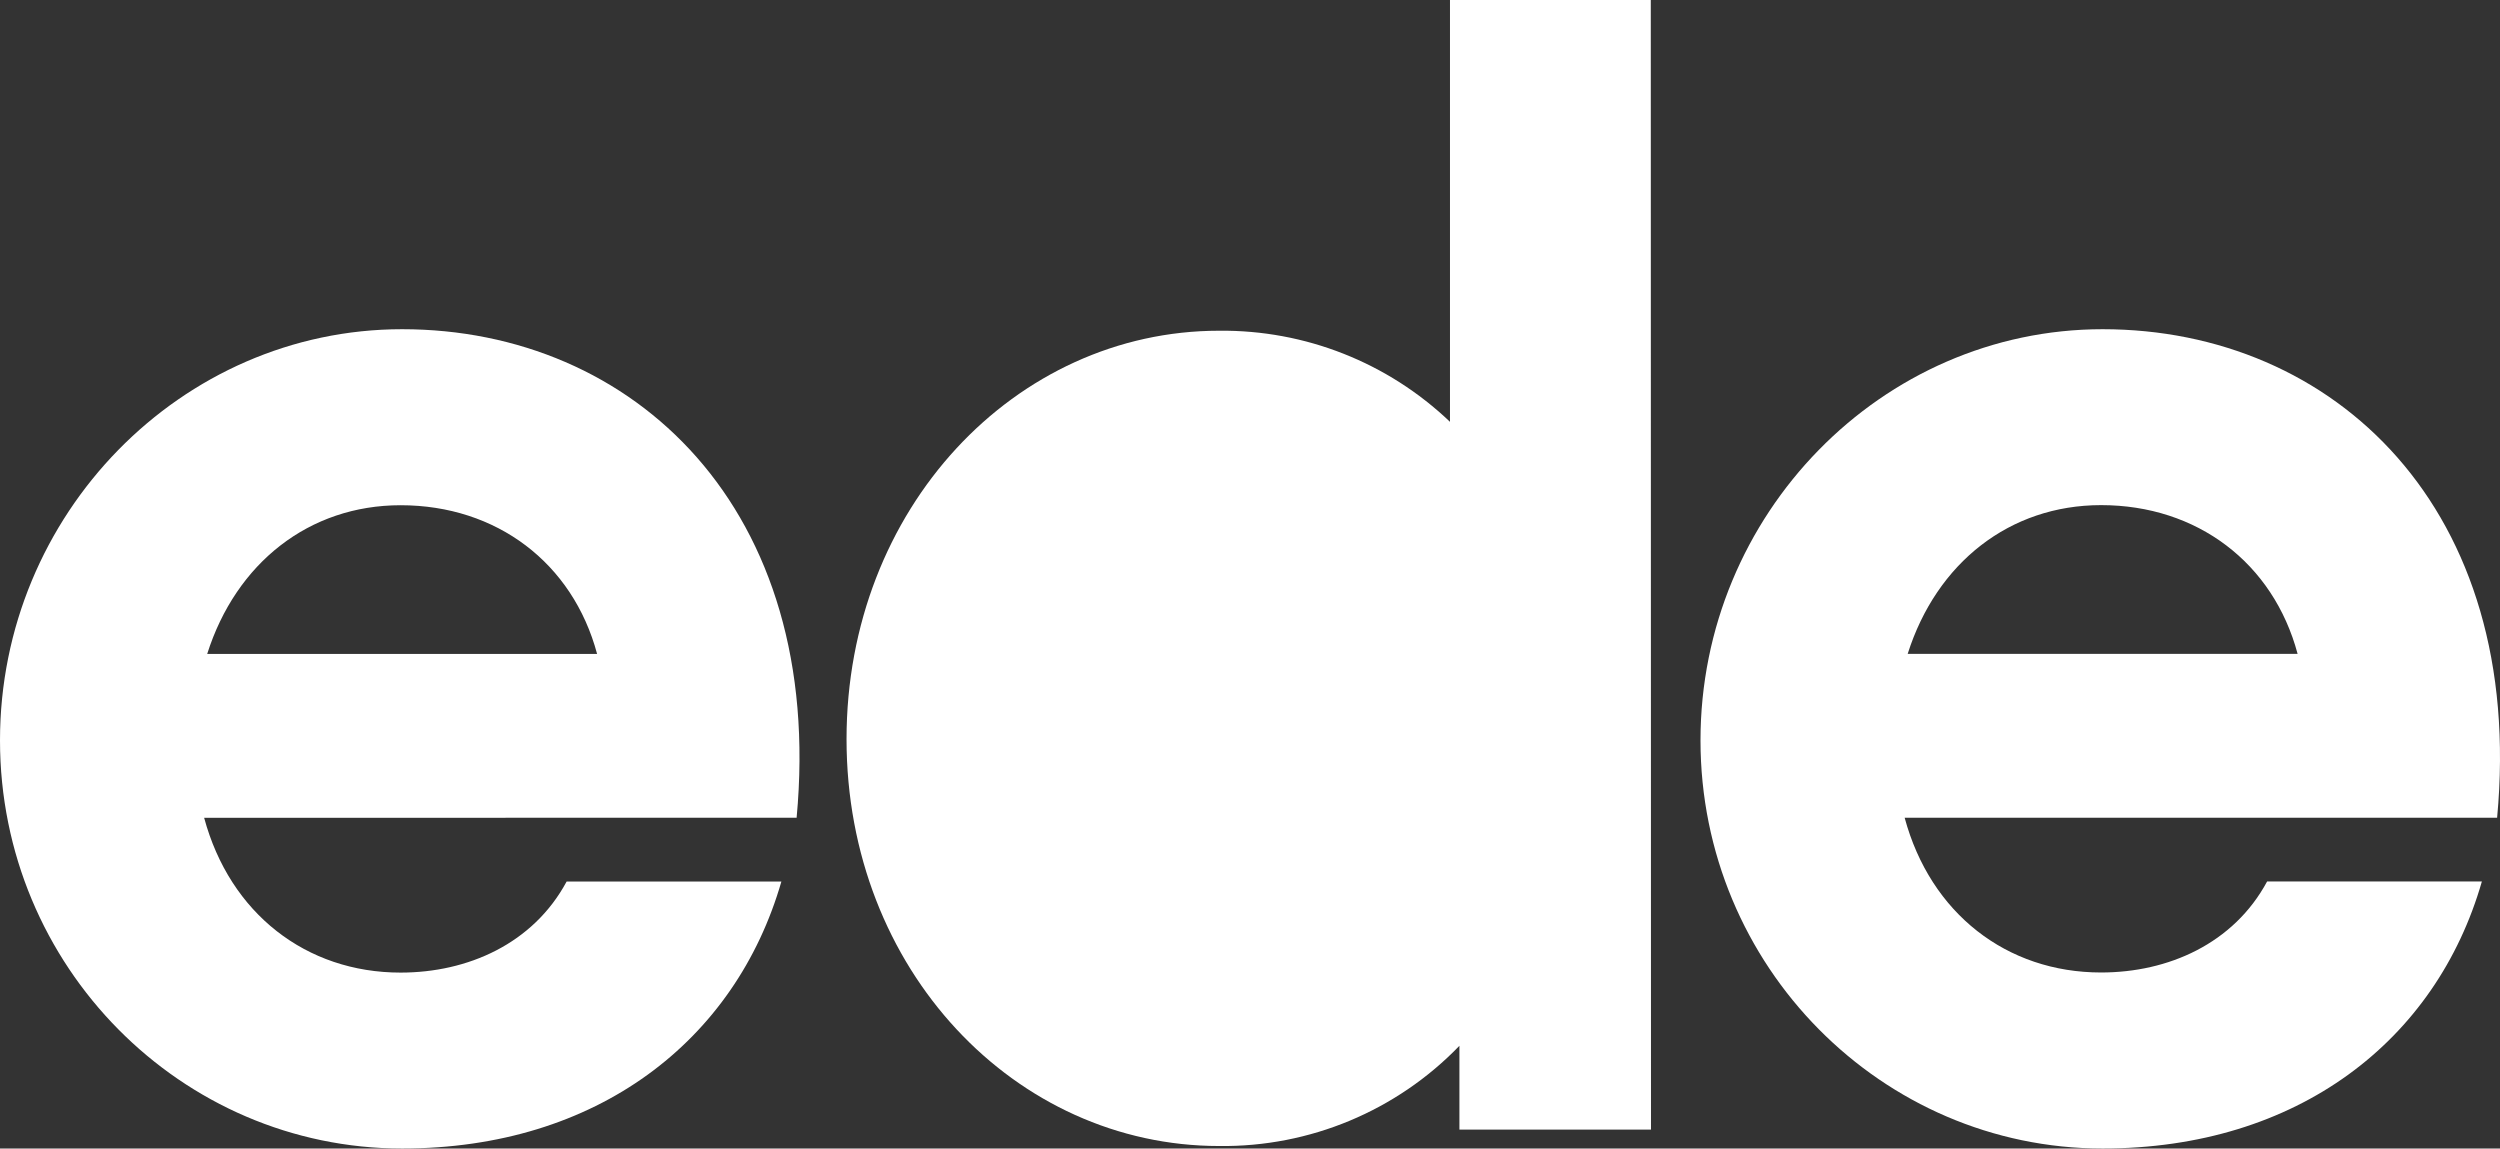
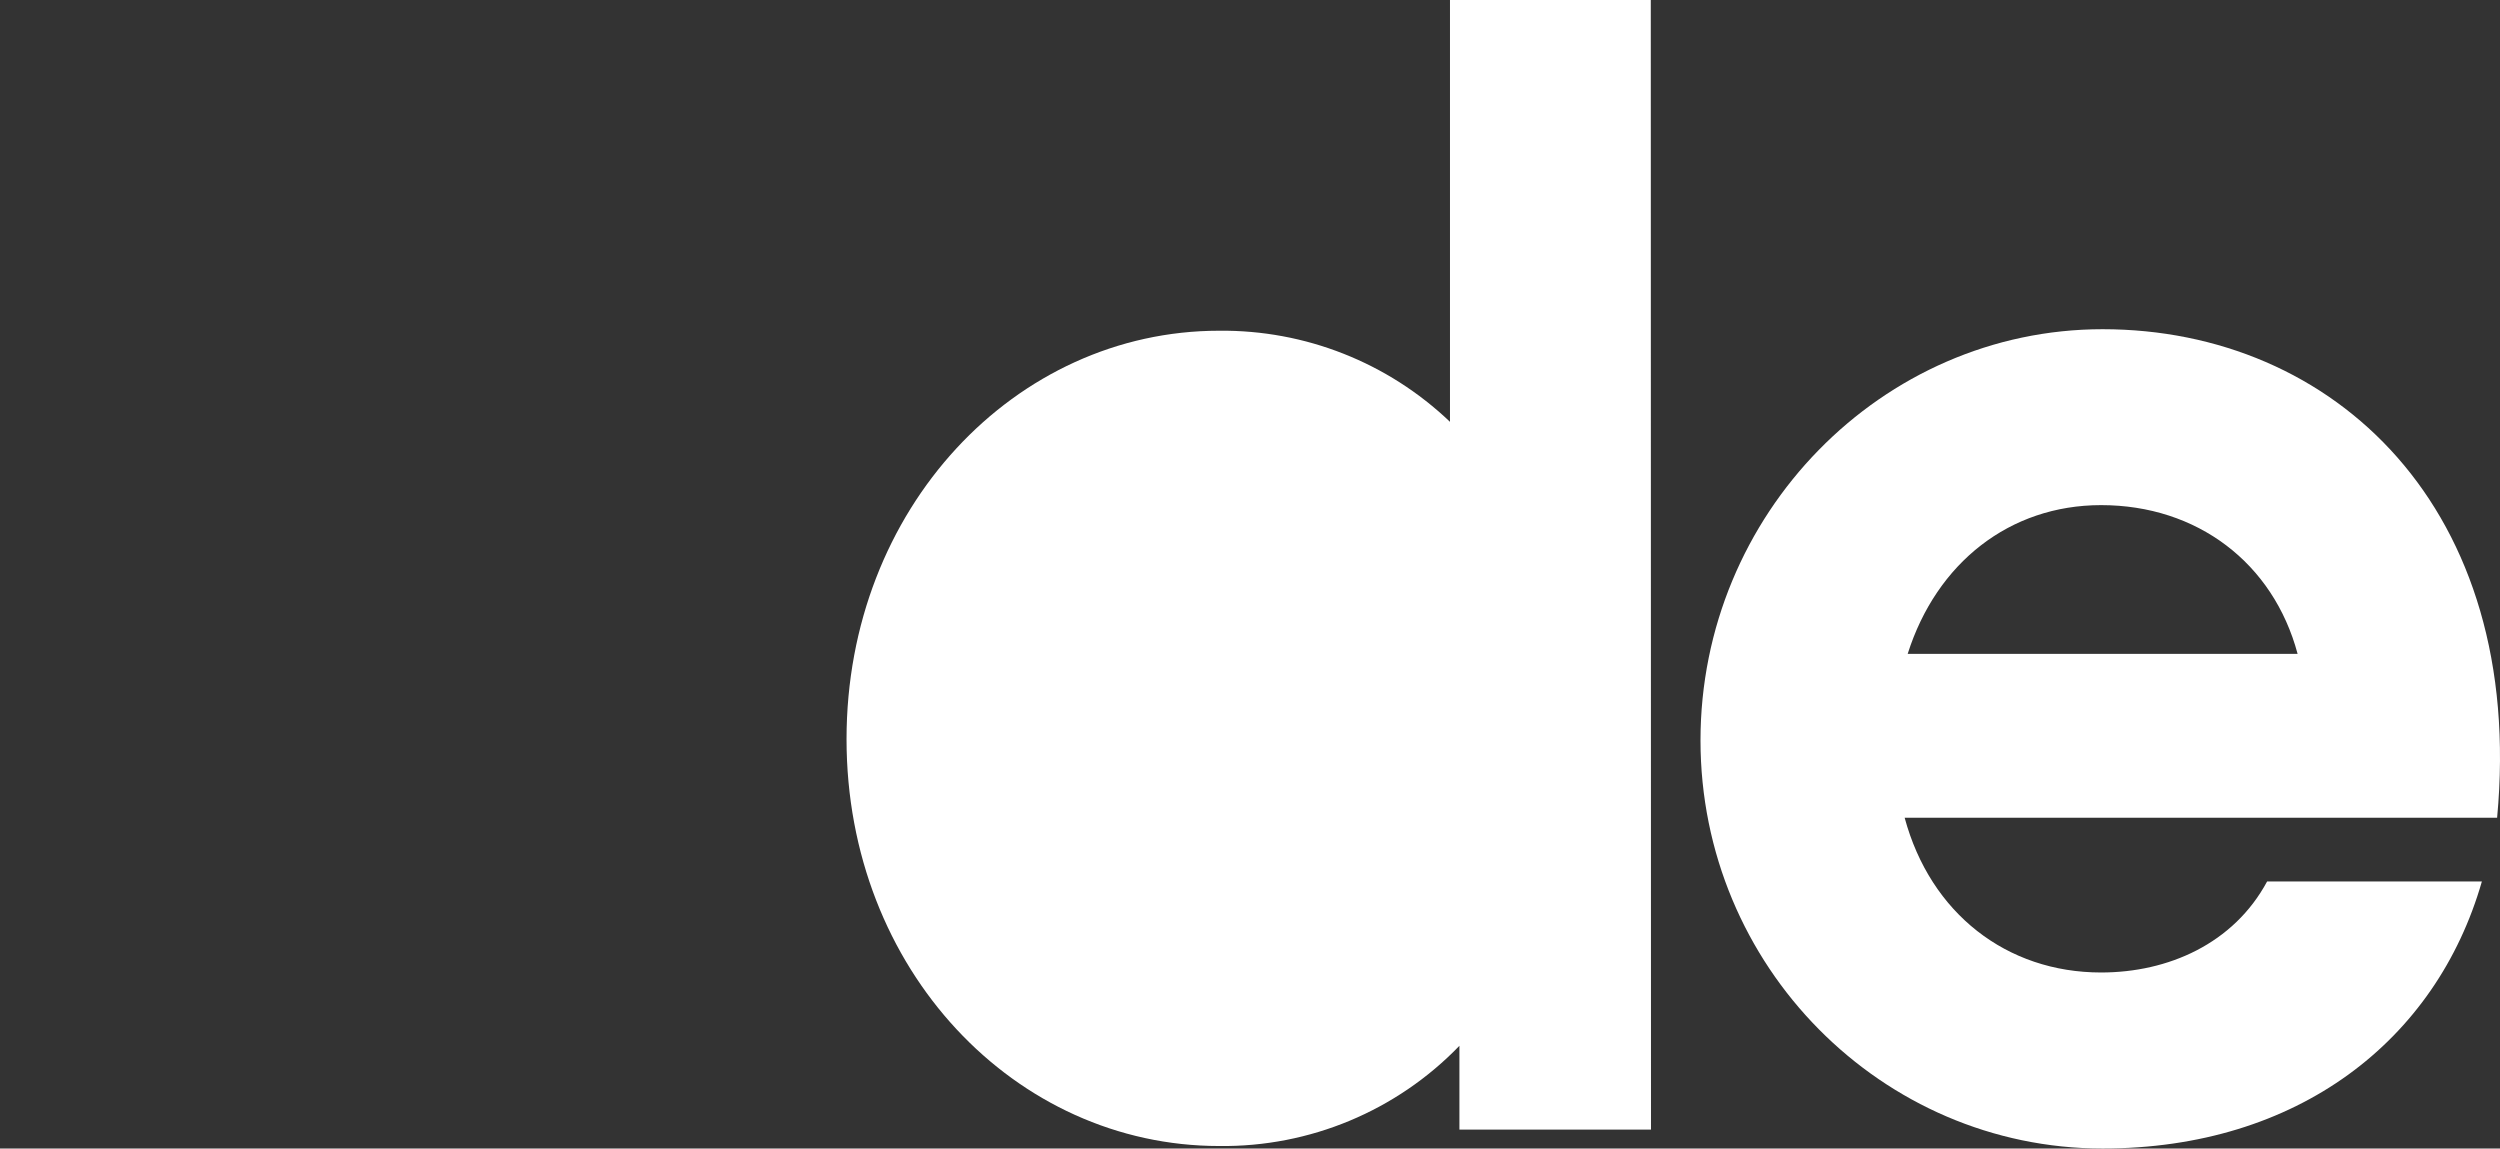
<svg xmlns="http://www.w3.org/2000/svg" width="1010px" height="464px" viewBox="0 0 1010 464" version="1.1">
  <rect x="0" y="0" width="1010" height="464" fill="#333333" stroke="none" />
  <title>Group 23</title>
  <g id="Page-1" stroke="none" stroke-width="1" fill="none" fill-rule="evenodd">
    <g id="Artboard" transform="translate(-16, -254)" fill="#FFFFFF" fill-rule="nonzero">
      <g id="Group-23" transform="translate(16, 254)">
-         <path d="M241.228,264.191 C231.38,227.408 200.606,204.113 161.851,204.113 C124.922,204.113 95.379,227.408 83.706,264.191 L241.228,264.191 Z M82.475,330.399 C92.917,369.042 123.691,392.929 161.851,392.929 C188.933,392.929 215.377,381.303 228.918,356.147 L315.68,356.147 C297.131,420.453 241.228,464 162.446,464 C73.221,464 0,390.435 0,299.113 C0,207.791 73.221,133 162.446,133 C255.829,133 333.508,205.339 321.835,330.357 L82.475,330.399 Z" id="Shape" />
        <path d="M928.228,264.149 C918.38,227.366 887.606,204.071 848.851,204.071 C811.922,204.071 782.379,227.366 770.706,264.149 L928.228,264.149 Z M769.475,330.357 C779.917,369 810.691,392.887 848.851,392.887 C875.933,392.887 902.377,381.261 915.918,356.105 L1002.68,356.105 C984.215,420.453 928.228,464 849.446,464 C760.306,464 687,390.435 687,299.113 C687,207.791 760.221,133 849.446,133 C942.829,133 1020.508,205.339 1008.835,330.357 L769.475,330.357 Z" id="Shape" />
        <path d="M667,456.347 L589.607,456.347 L589.607,422.5 C564.24,448.793 529.113,463.447 492.548,462.99 C410.196,462.99 342,391.868 342,298.618 C342,205.369 410.196,133.612 492.548,133.612 C527.251,133.26 560.717,146.47 585.792,170.421 L585.792,0 L666.915,0 L667,456.347 Z" id="Path" />
      </g>
    </g>
  </g>
</svg>